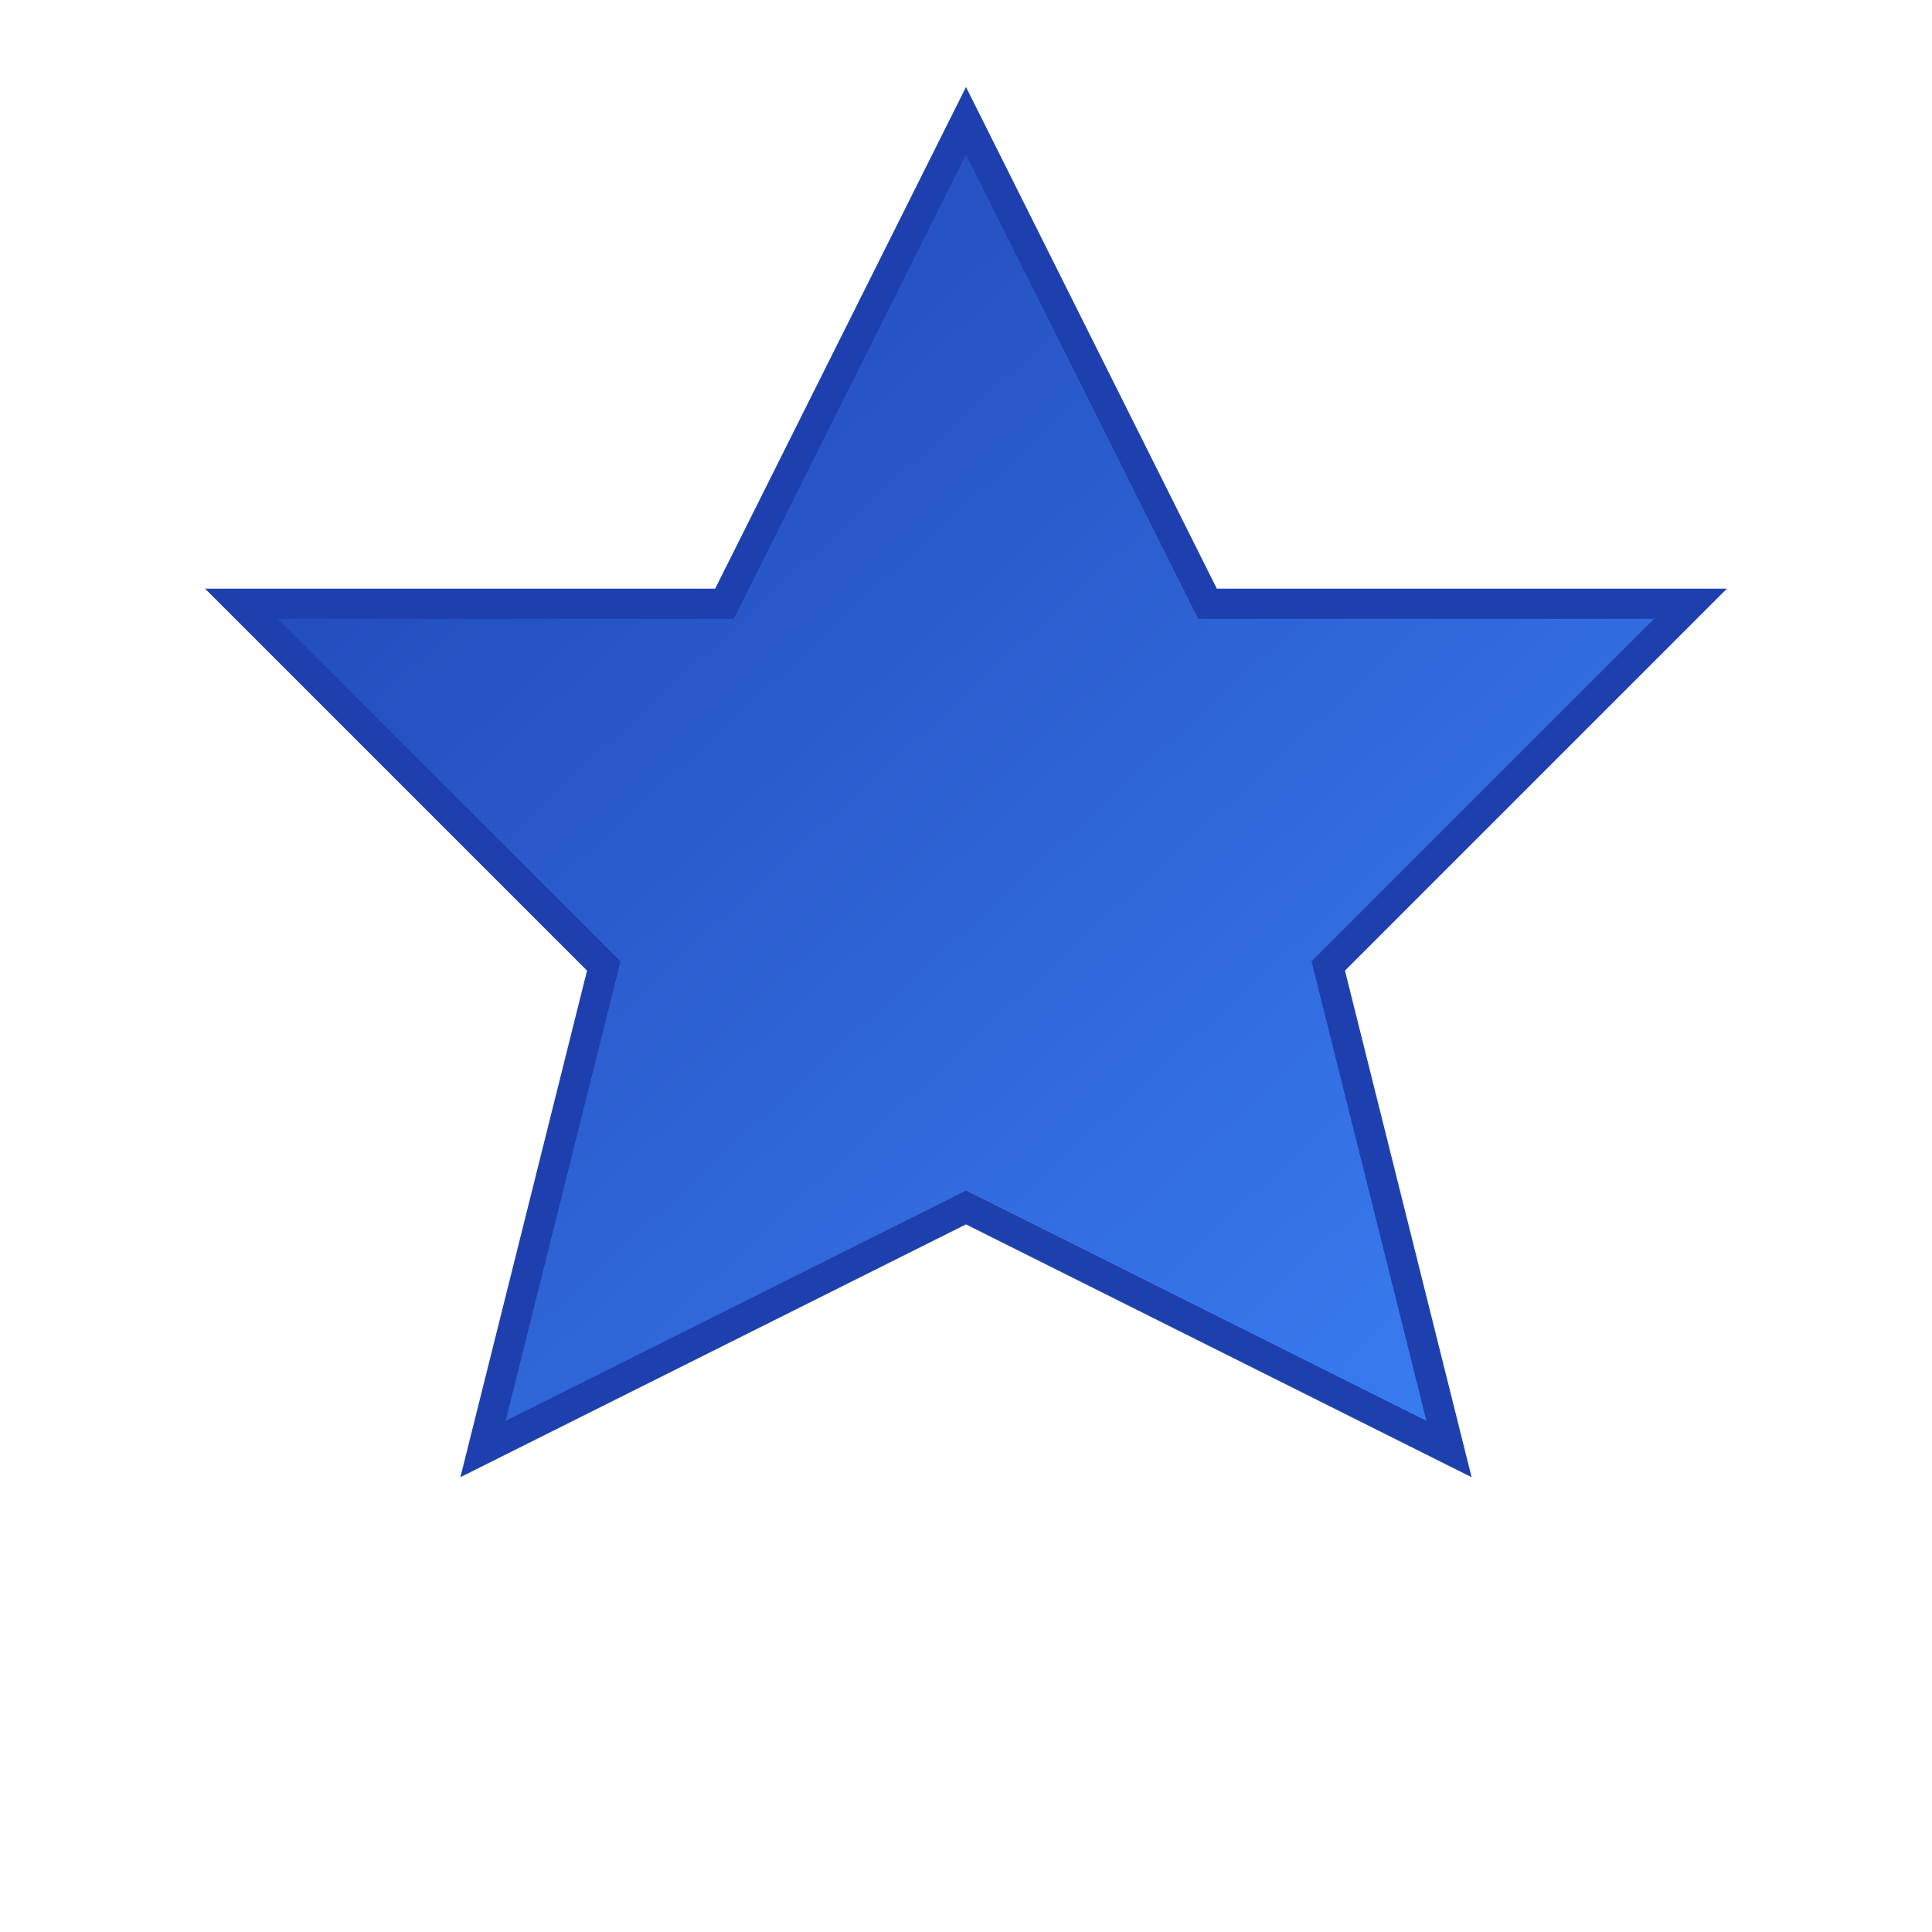
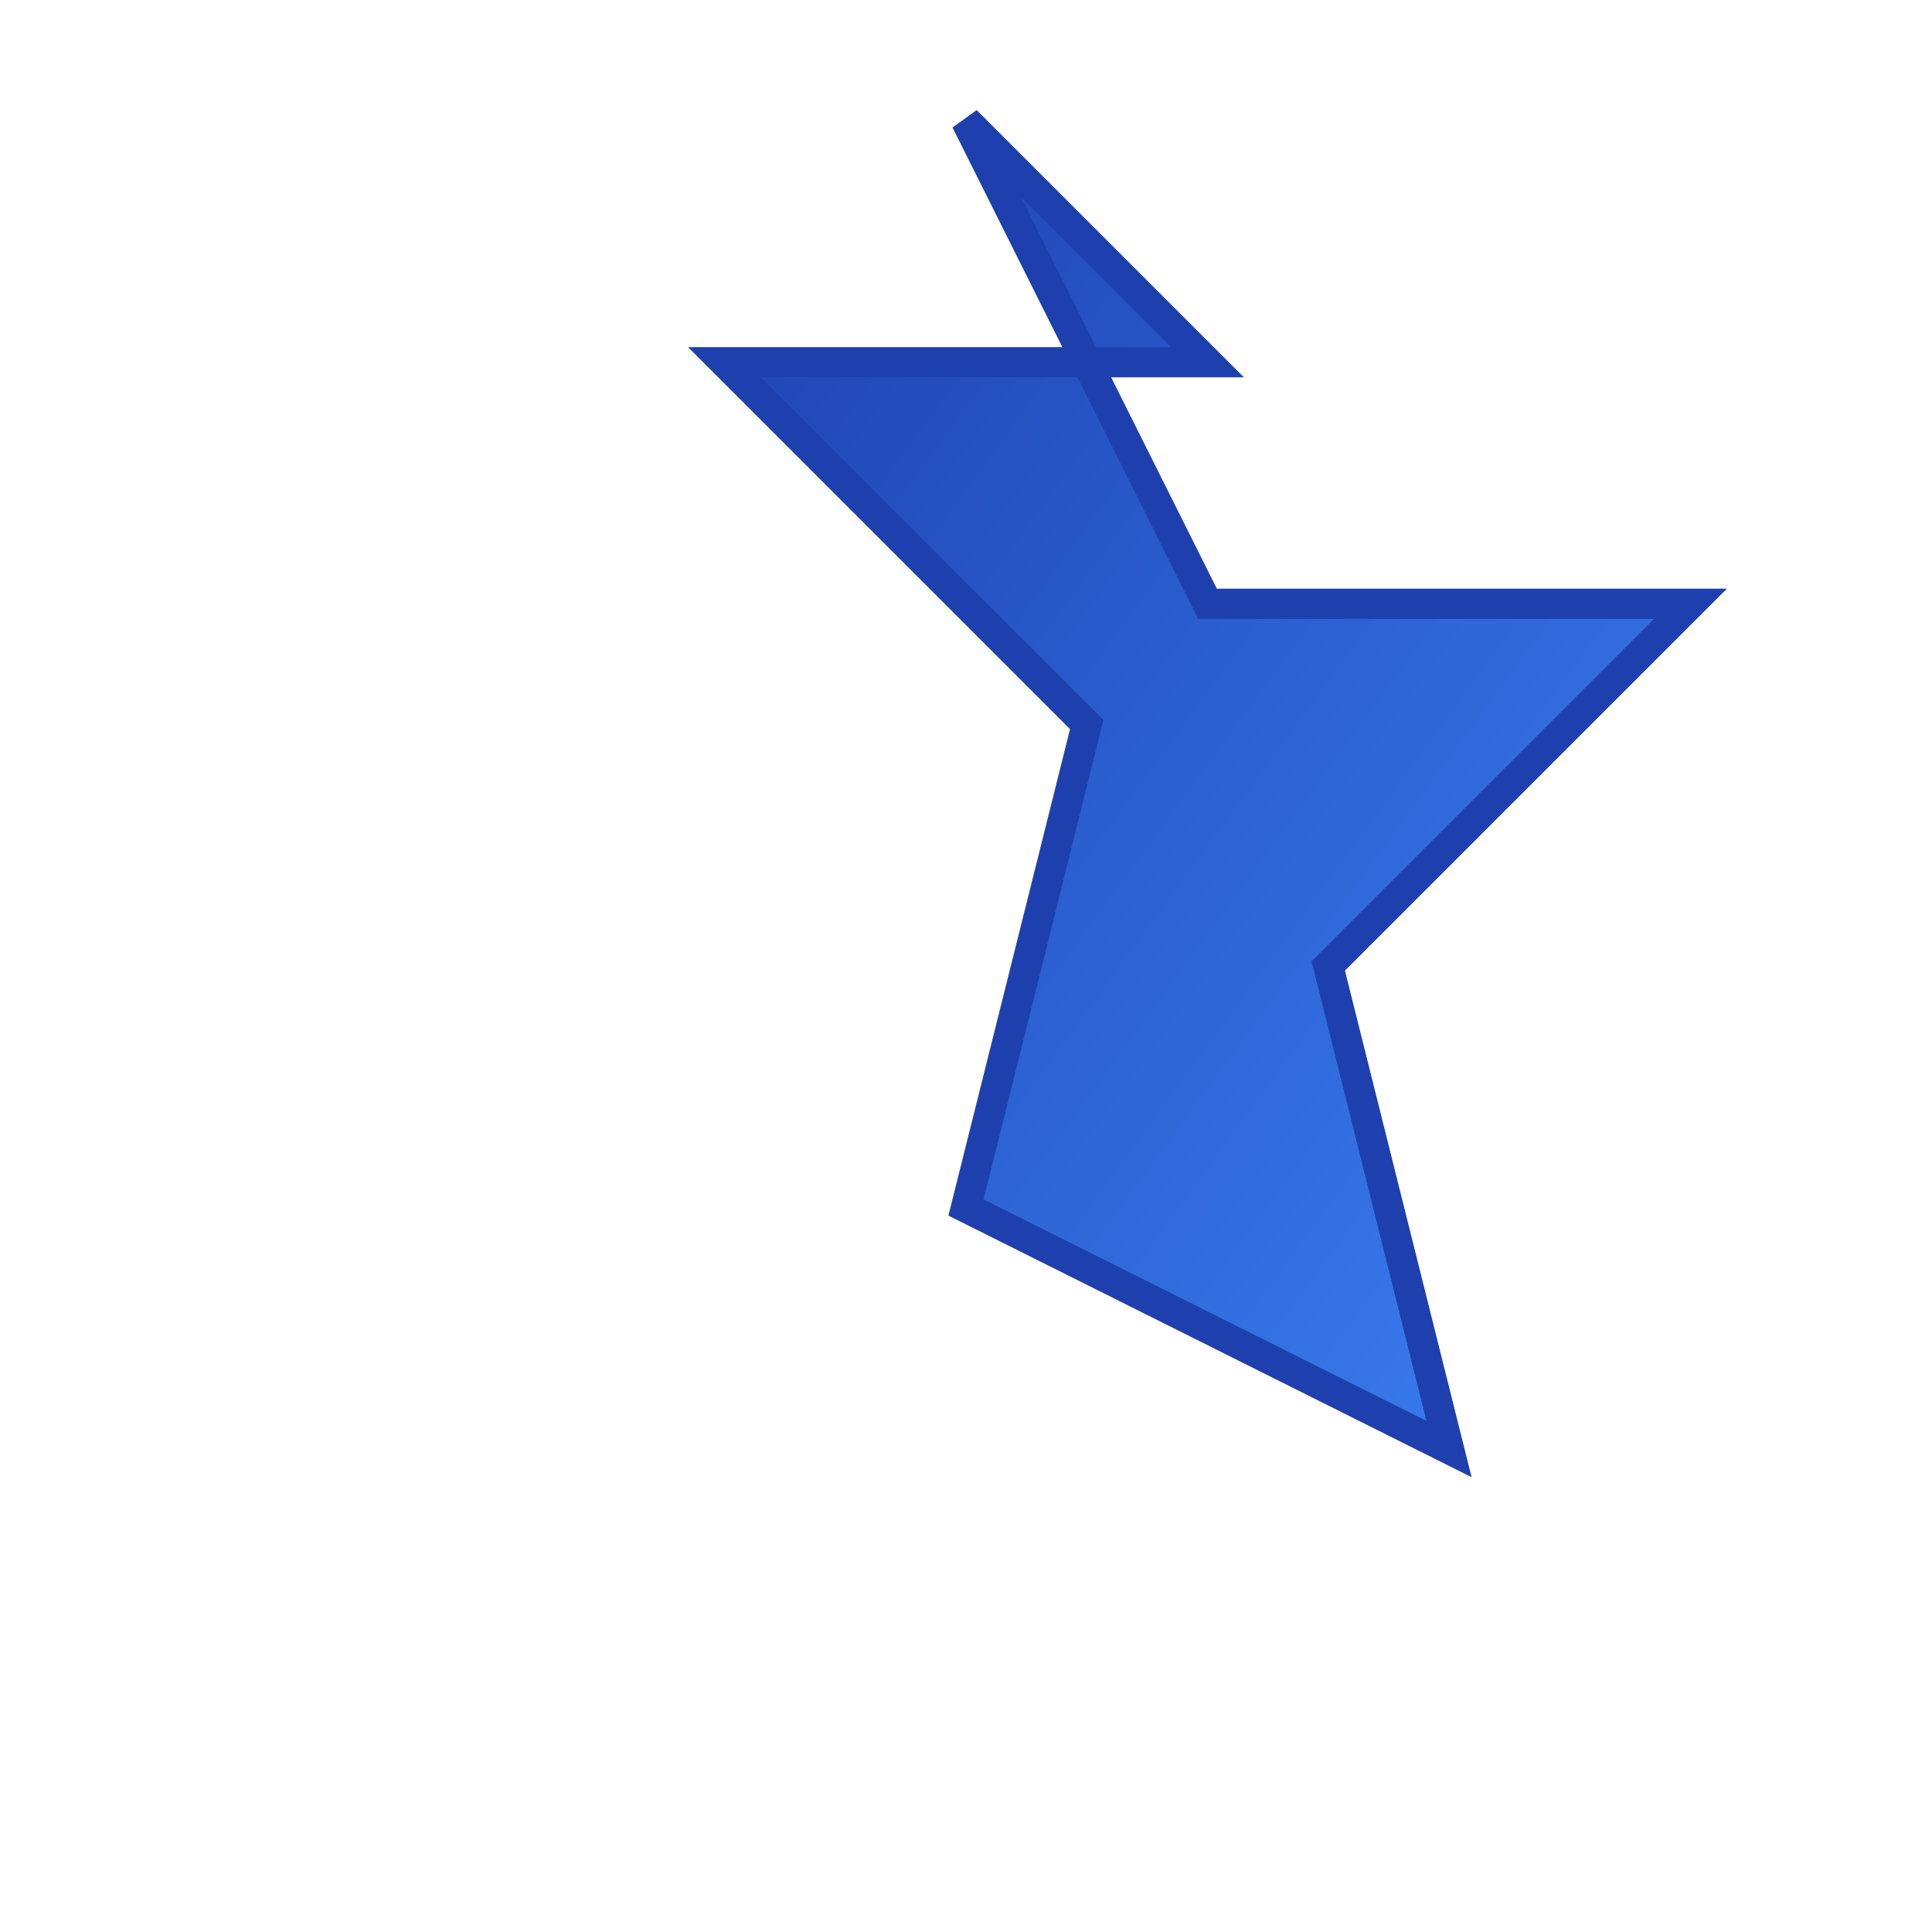
<svg xmlns="http://www.w3.org/2000/svg" width="32" height="32" viewBox="0 0 32 32">
  <defs>
    <linearGradient id="starGrad" x1="0%" y1="0%" x2="100%" y2="100%">
      <stop offset="0%" style="stop-color:#1e40af;stop-opacity:1" />
      <stop offset="100%" style="stop-color:#3b82f6;stop-opacity:1" />
    </linearGradient>
  </defs>
-   <path fill="url(#starGrad)" stroke="#1e40af" stroke-width="0.5" d="M16 2l4 8h8l-6 6l2 8l-8-4l-8 4l2-8l-6-6h8z" />
+   <path fill="url(#starGrad)" stroke="#1e40af" stroke-width="0.5" d="M16 2l4 8h8l-6 6l2 8l-8-4l2-8l-6-6h8z" />
</svg>